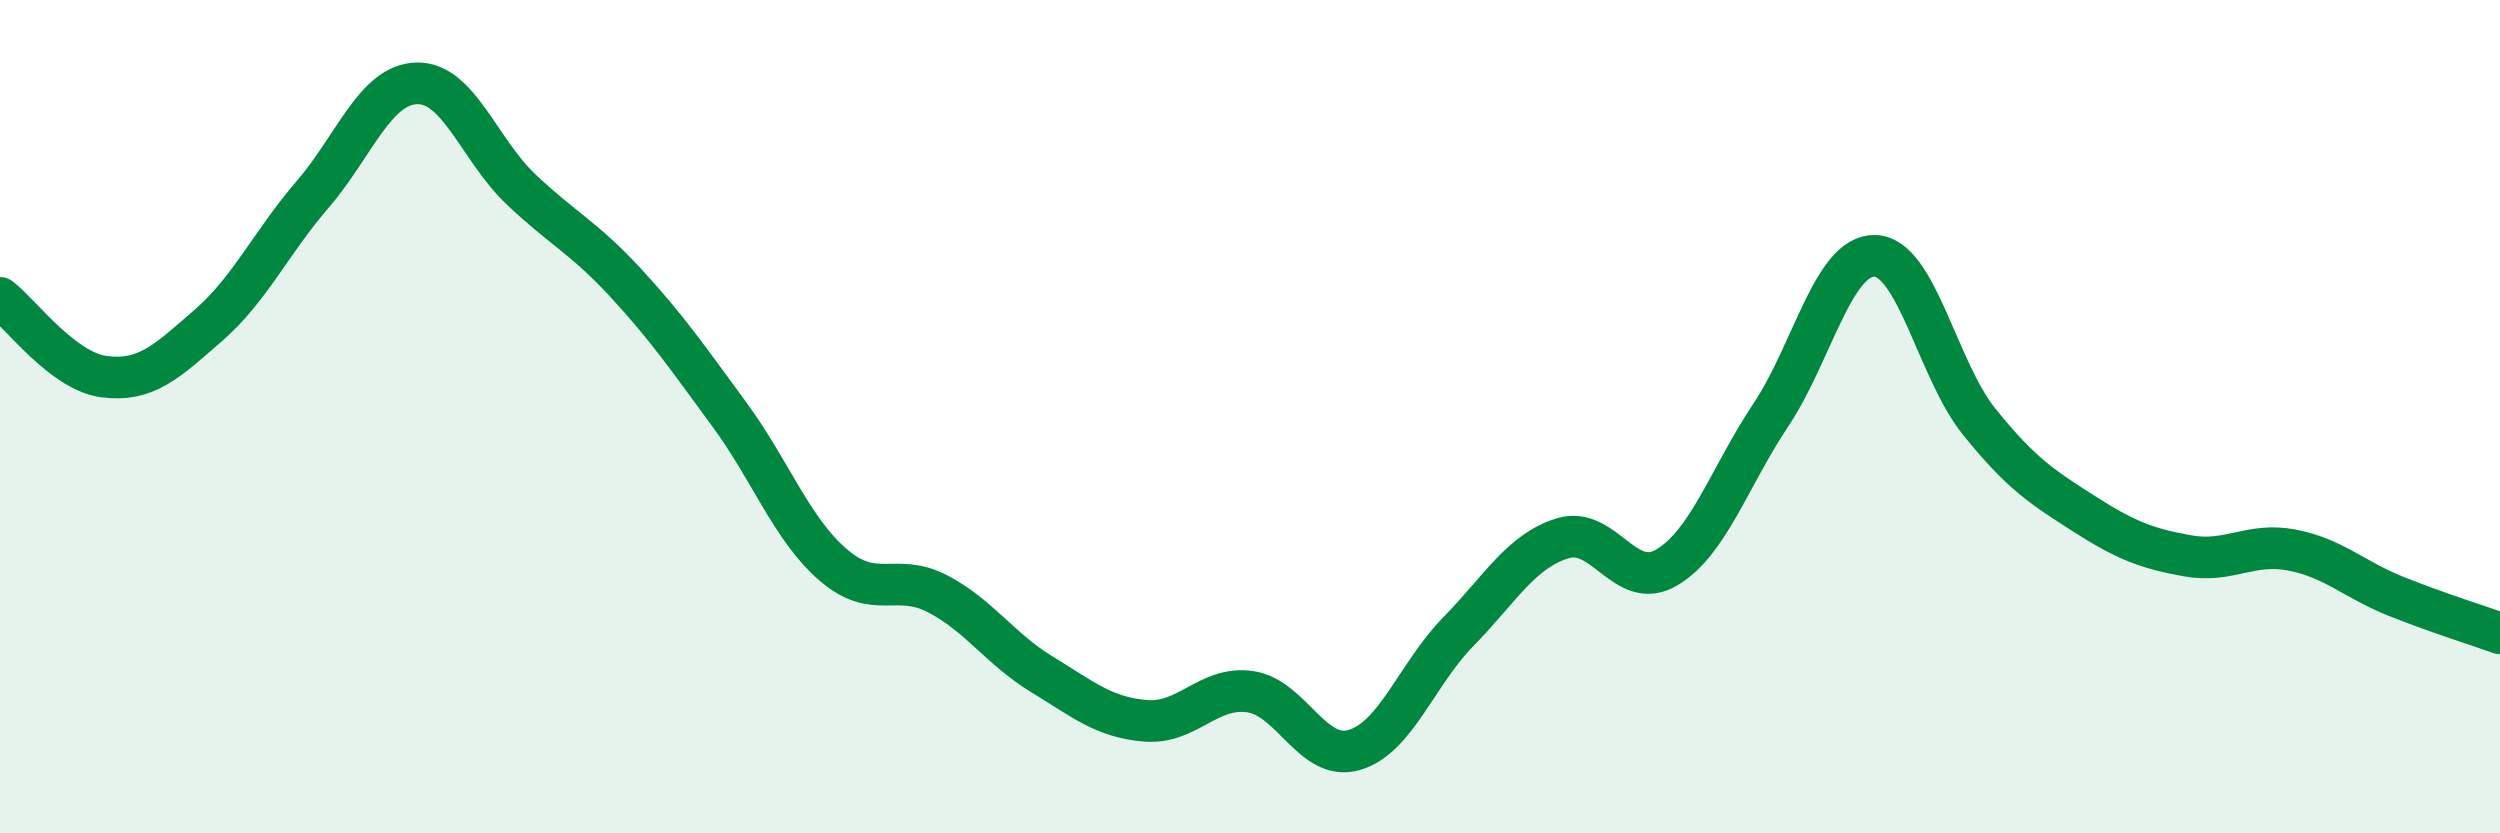
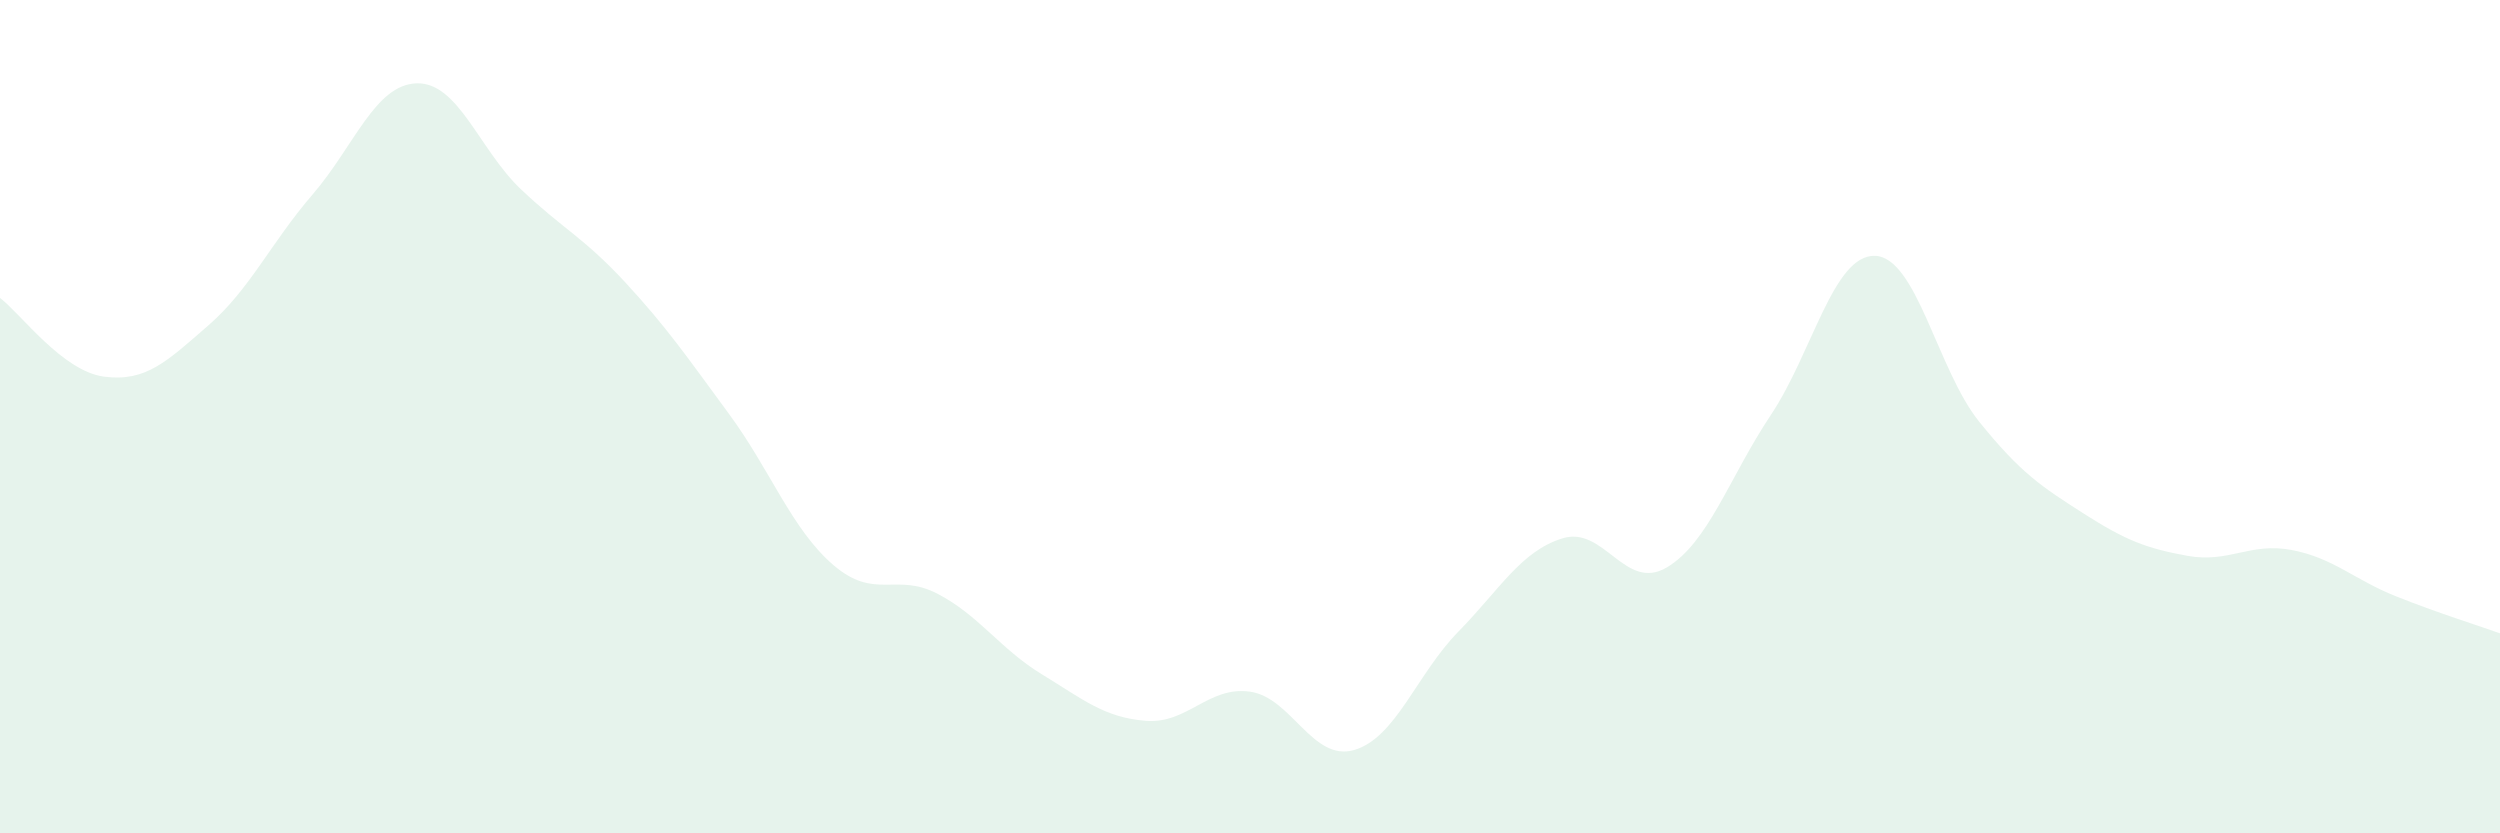
<svg xmlns="http://www.w3.org/2000/svg" width="60" height="20" viewBox="0 0 60 20">
  <path d="M 0,7.15 C 0.5,7.53 1.5,8.91 2.5,9.04 C 3.5,9.17 4,8.68 5,7.81 C 6,6.94 6.5,5.83 7.5,4.67 C 8.5,3.51 9,2.03 10,2 C 11,1.97 11.5,3.59 12.5,4.54 C 13.5,5.49 14,5.69 15,6.77 C 16,7.85 16.5,8.58 17.5,9.94 C 18.5,11.3 19,12.7 20,13.56 C 21,14.42 21.5,13.73 22.5,14.25 C 23.5,14.77 24,15.57 25,16.18 C 26,16.79 26.5,17.22 27.5,17.3 C 28.5,17.38 29,16.46 30,16.6 C 31,16.74 31.5,18.29 32.5,18 C 33.5,17.71 34,16.18 35,15.16 C 36,14.14 36.5,13.23 37.5,12.92 C 38.5,12.61 39,14.21 40,13.62 C 41,13.03 41.5,11.46 42.5,9.96 C 43.5,8.46 44,6.11 45,6.14 C 46,6.17 46.5,8.88 47.5,10.12 C 48.5,11.36 49,11.68 50,12.32 C 51,12.96 51.5,13.16 52.5,13.34 C 53.5,13.52 54,13.01 55,13.2 C 56,13.39 56.5,13.91 57.5,14.31 C 58.5,14.71 59.5,15.02 60,15.2L60 20L0 20Z" fill="#008740" opacity="0.1" stroke-linecap="round" stroke-linejoin="round" />
-   <path d="M 0,7.15 C 0.5,7.53 1.5,8.91 2.5,9.04 C 3.5,9.17 4,8.68 5,7.81 C 6,6.94 6.5,5.83 7.5,4.67 C 8.5,3.51 9,2.03 10,2 C 11,1.97 11.5,3.59 12.5,4.54 C 13.5,5.49 14,5.69 15,6.77 C 16,7.85 16.5,8.58 17.5,9.94 C 18.5,11.3 19,12.7 20,13.56 C 21,14.42 21.5,13.73 22.5,14.25 C 23.5,14.77 24,15.57 25,16.18 C 26,16.79 26.5,17.22 27.5,17.3 C 28.5,17.38 29,16.46 30,16.6 C 31,16.74 31.5,18.29 32.5,18 C 33.5,17.71 34,16.18 35,15.16 C 36,14.14 36.5,13.23 37.5,12.92 C 38.5,12.61 39,14.21 40,13.62 C 41,13.03 41.5,11.46 42.5,9.96 C 43.5,8.46 44,6.11 45,6.14 C 46,6.17 46.5,8.88 47.5,10.12 C 48.5,11.36 49,11.68 50,12.32 C 51,12.96 51.5,13.16 52.5,13.34 C 53.5,13.52 54,13.01 55,13.2 C 56,13.39 56.5,13.91 57.5,14.31 C 58.5,14.71 59.5,15.02 60,15.2" stroke="#008740" stroke-width="1" fill="none" stroke-linecap="round" stroke-linejoin="round" />
</svg>